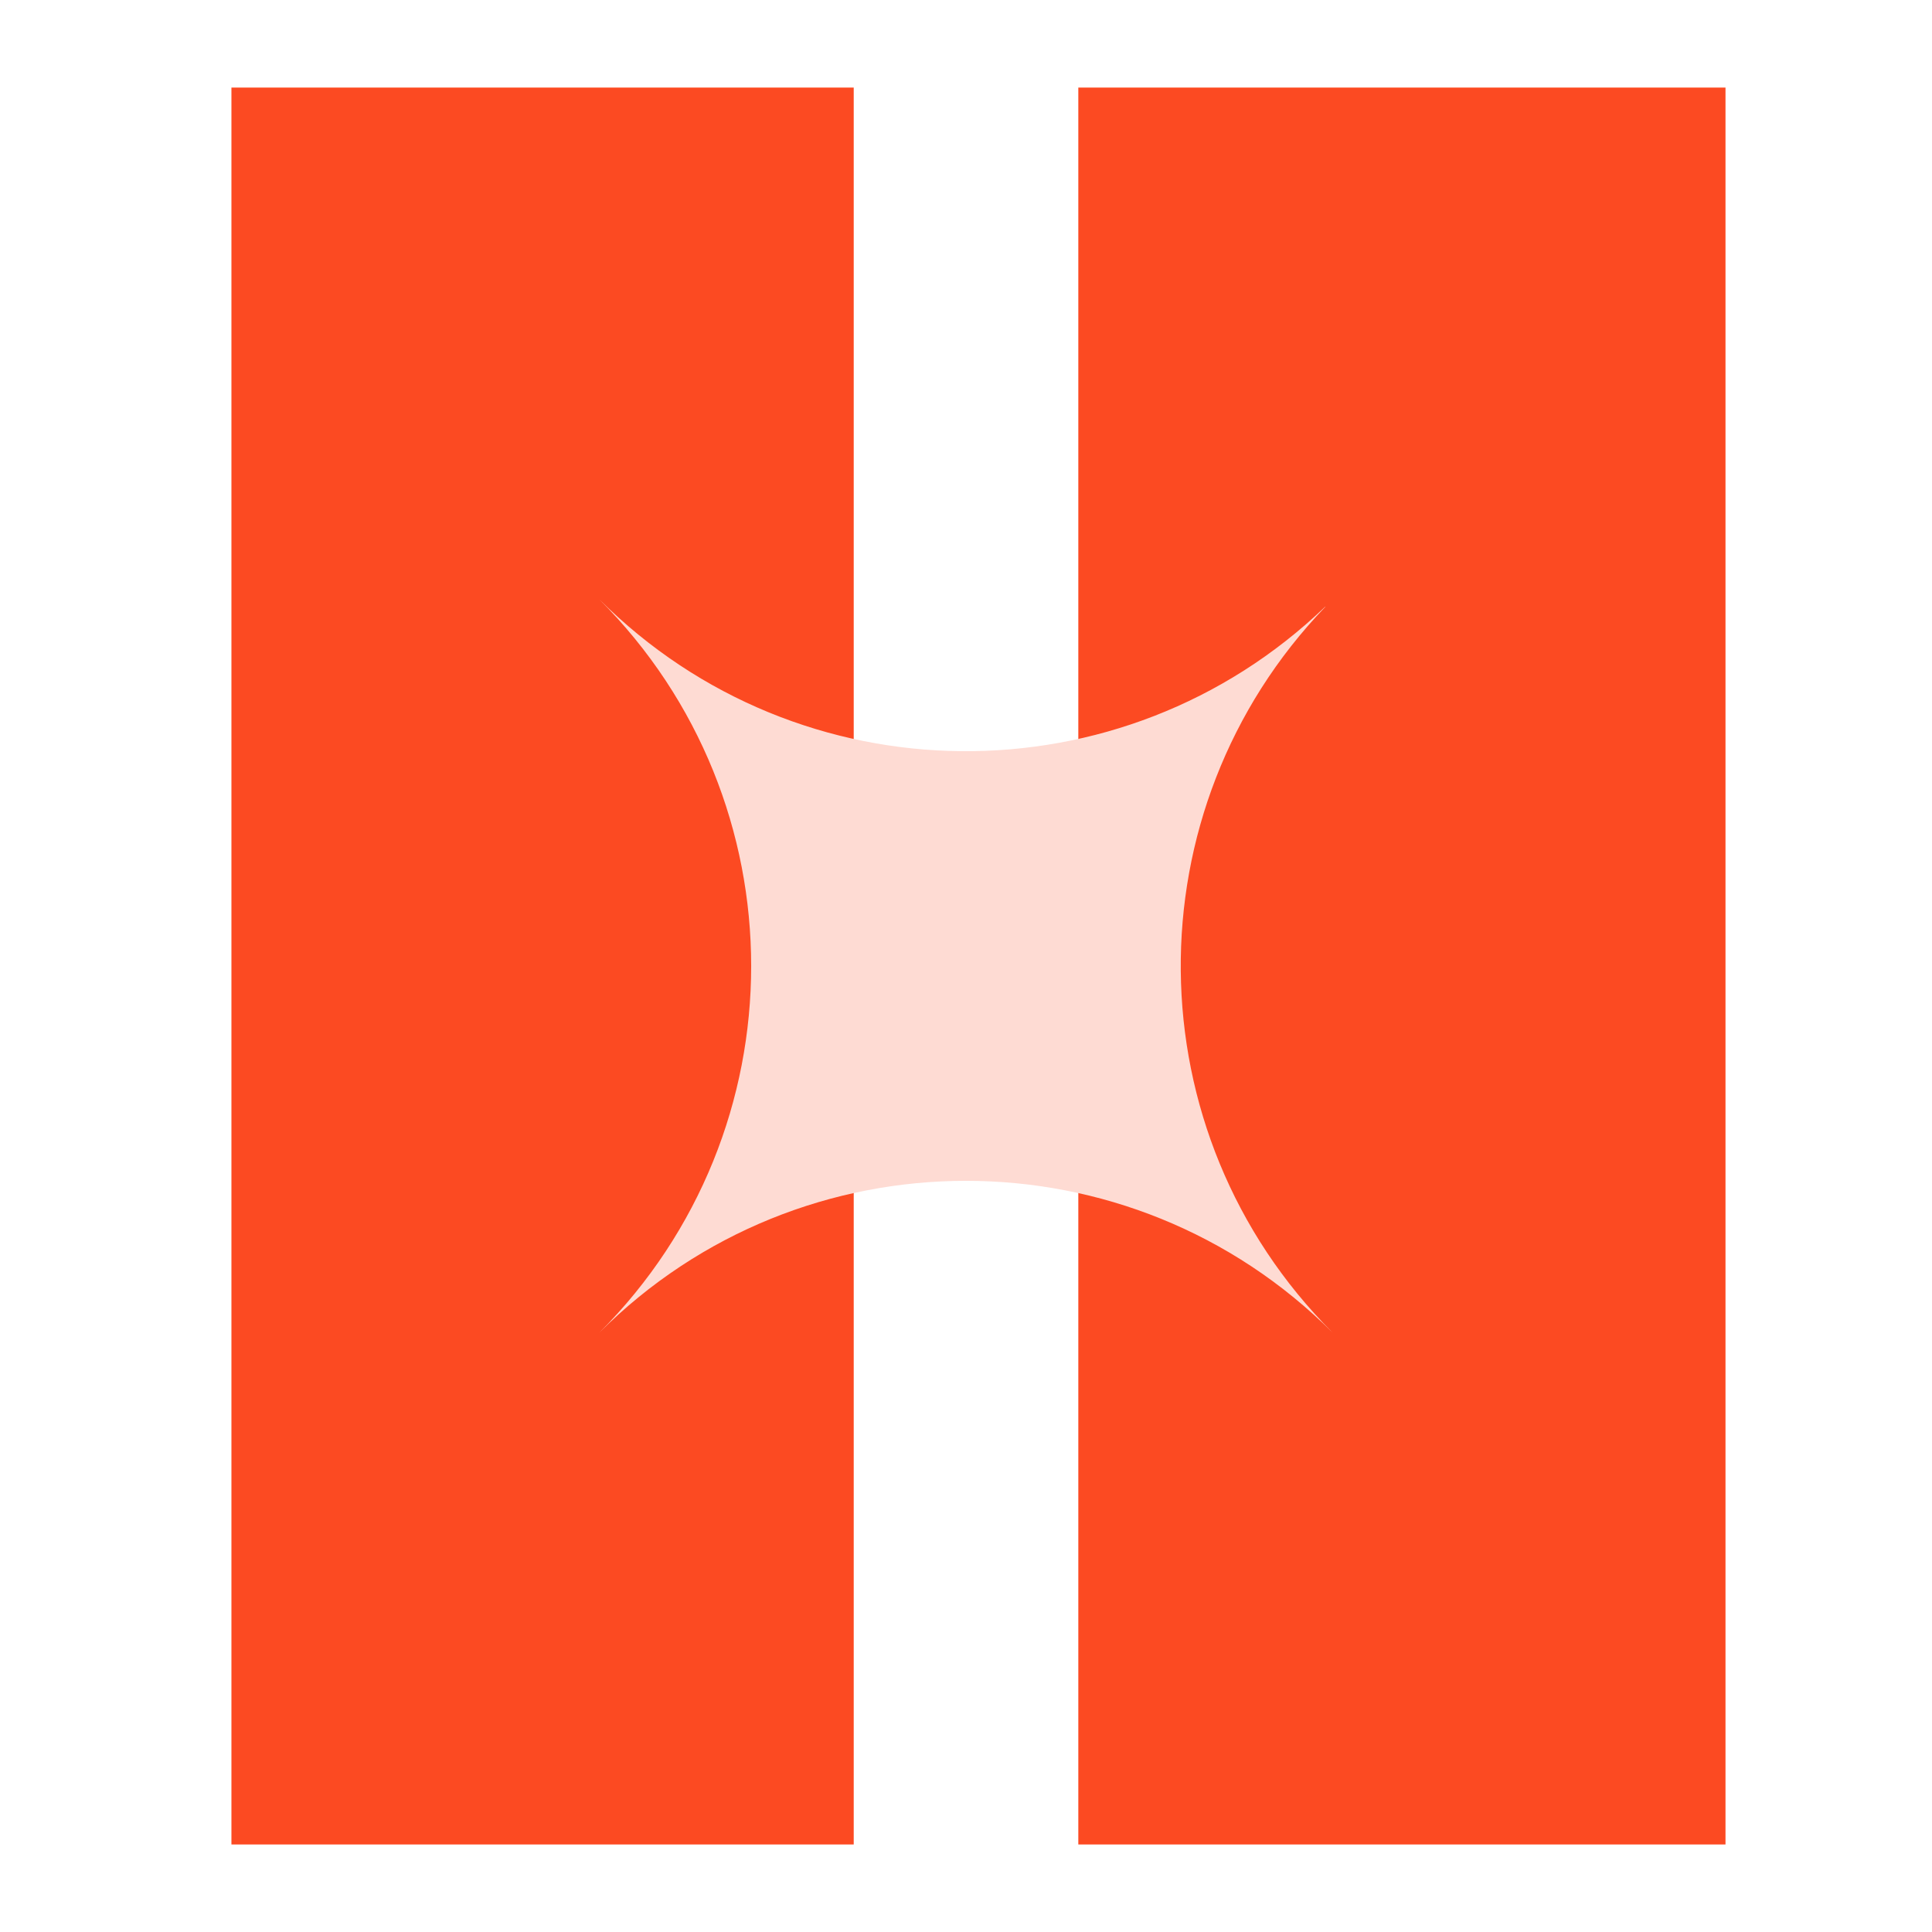
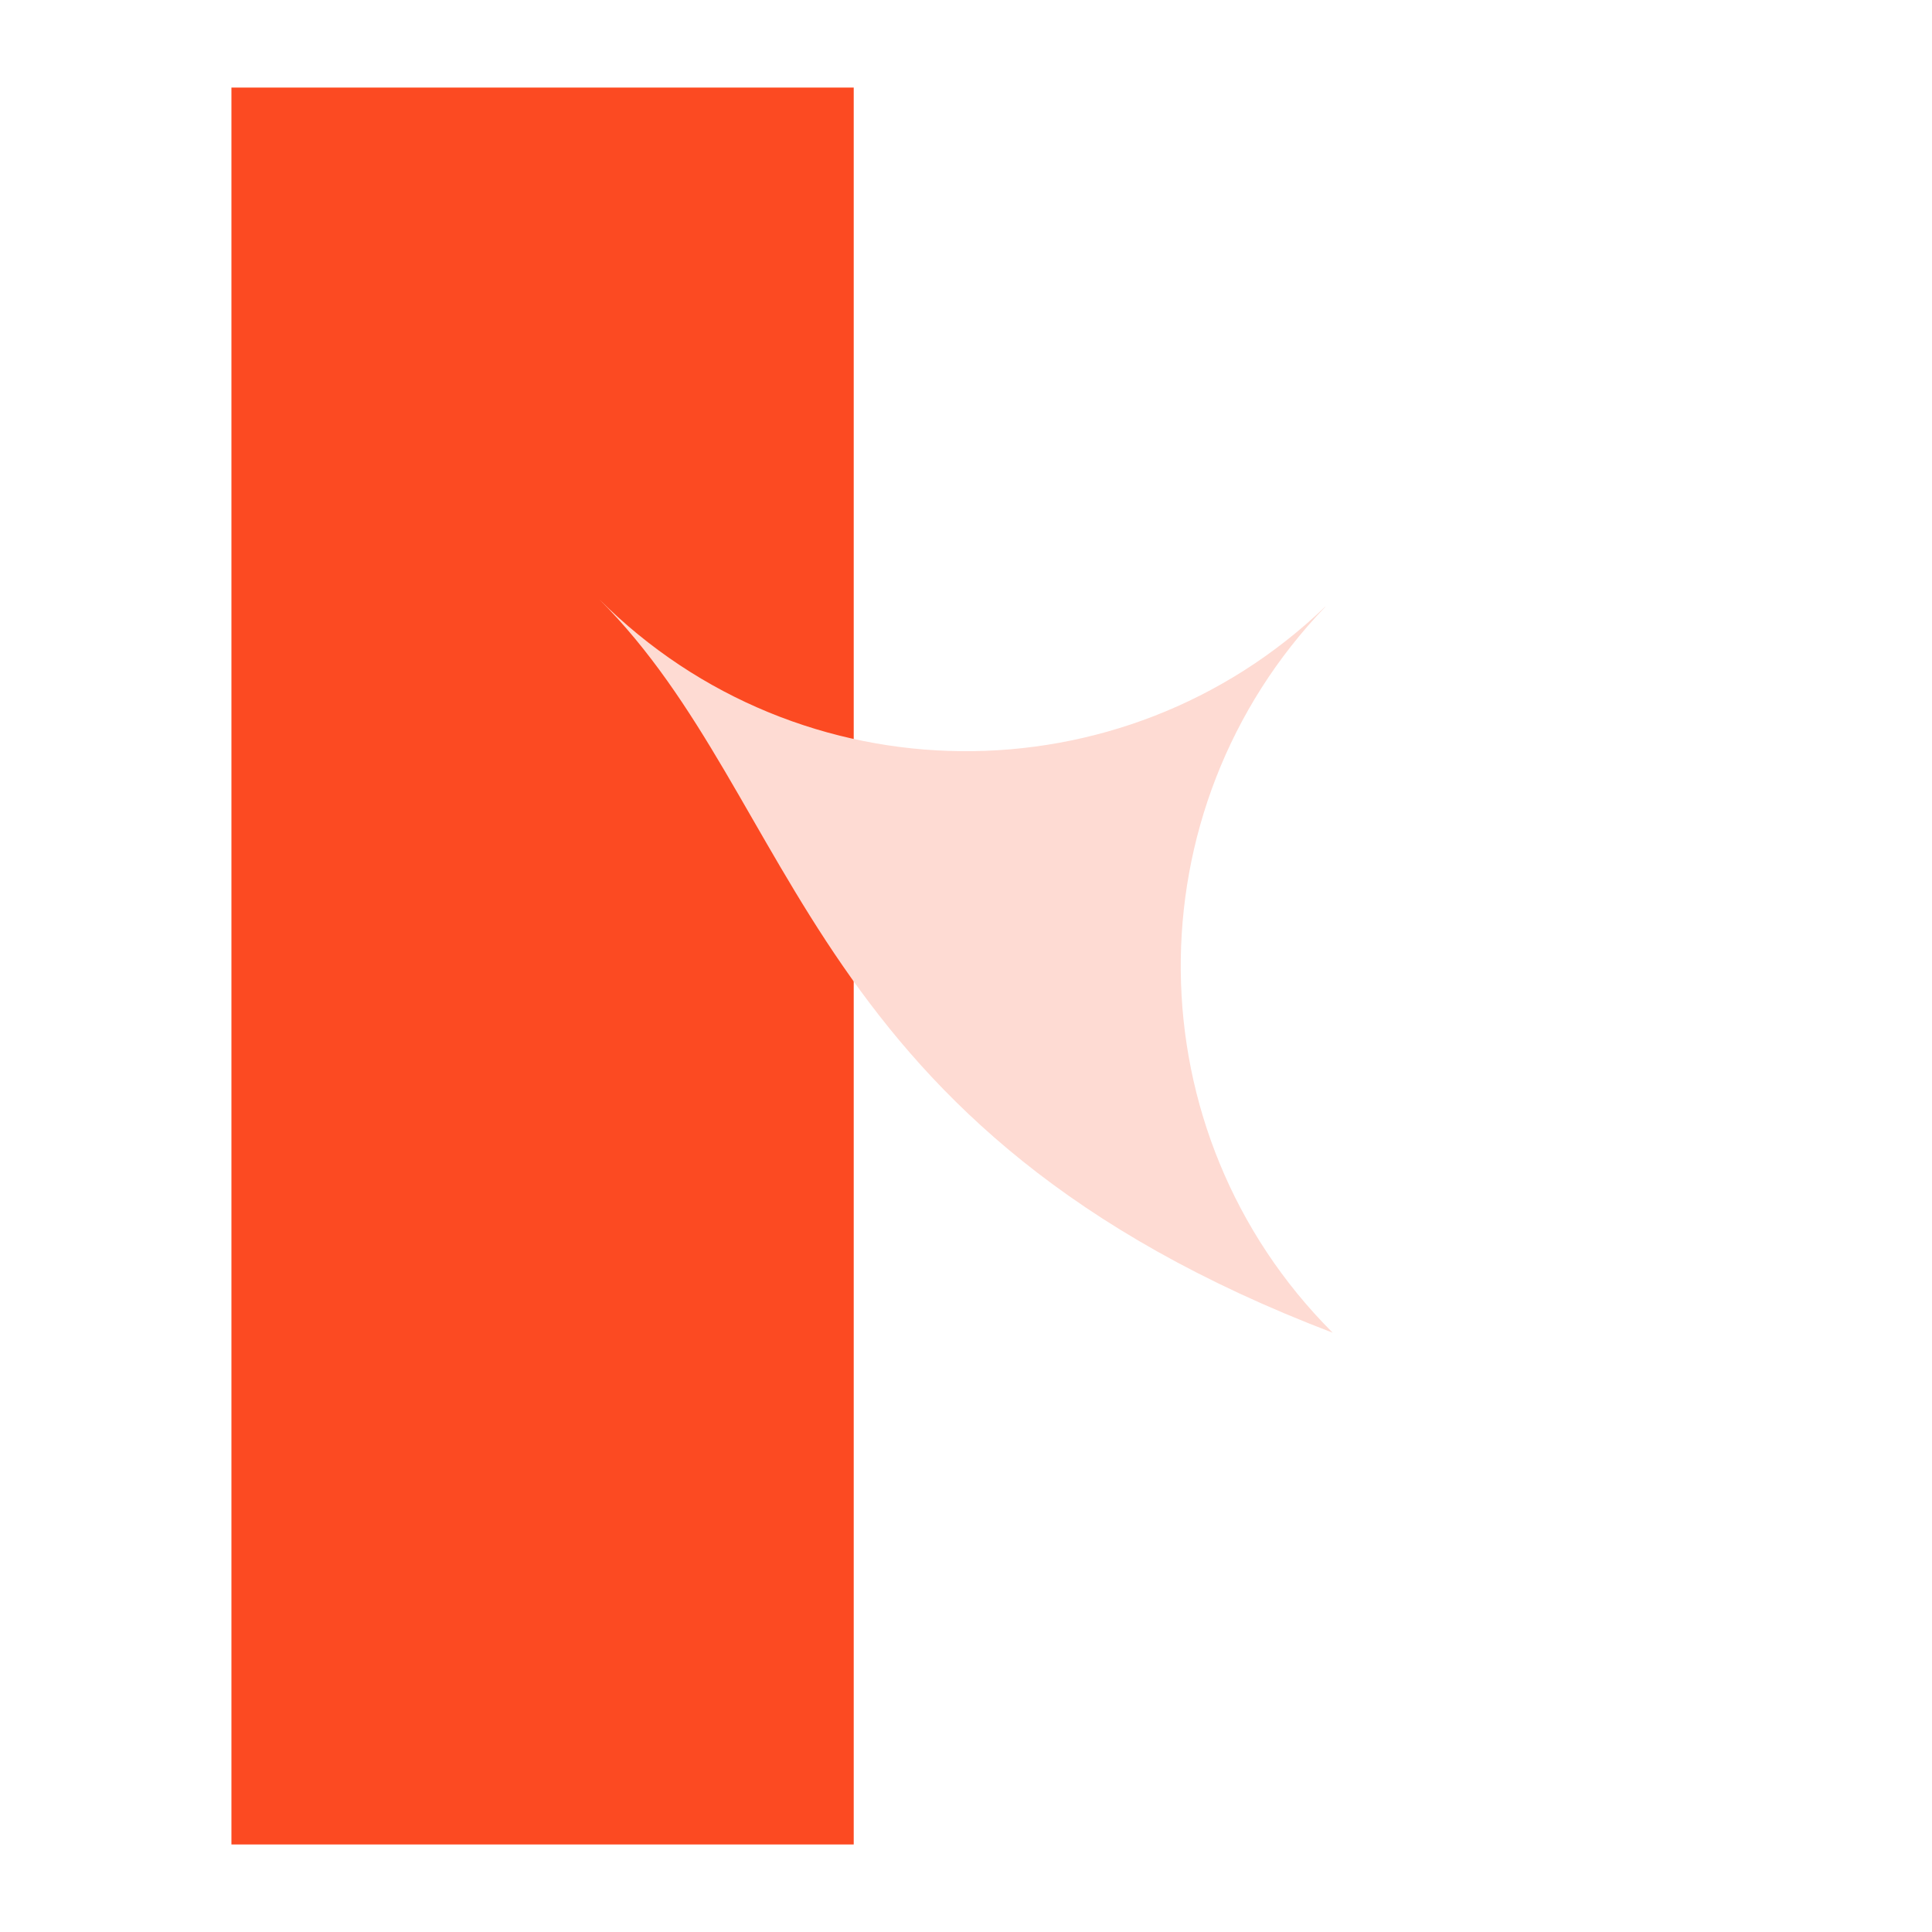
<svg xmlns="http://www.w3.org/2000/svg" width="52" height="52" viewBox="0 0 52 52" fill="none">
  <rect x="6.229" y="2.357" width="16.749" height="47.287" fill="#FC4A22" />
-   <rect x="29.023" y="2.357" width="17.419" height="47.287" fill="#FC4A22" />
-   <path d="M35.87 35.871C30.417 30.419 21.581 30.419 16.129 35.871C21.581 30.419 21.581 21.581 16.129 16.13C21.515 21.515 30.203 21.581 35.671 16.326C35.671 16.327 35.673 16.327 35.675 16.329C30.417 21.795 30.483 30.486 35.87 35.871Z" fill="#FEDBD3" />
+   <path d="M35.87 35.871C21.581 30.419 21.581 21.581 16.129 16.13C21.515 21.515 30.203 21.581 35.671 16.326C35.671 16.327 35.673 16.327 35.675 16.329C30.417 21.795 30.483 30.486 35.87 35.871Z" fill="#FEDBD3" />
</svg>